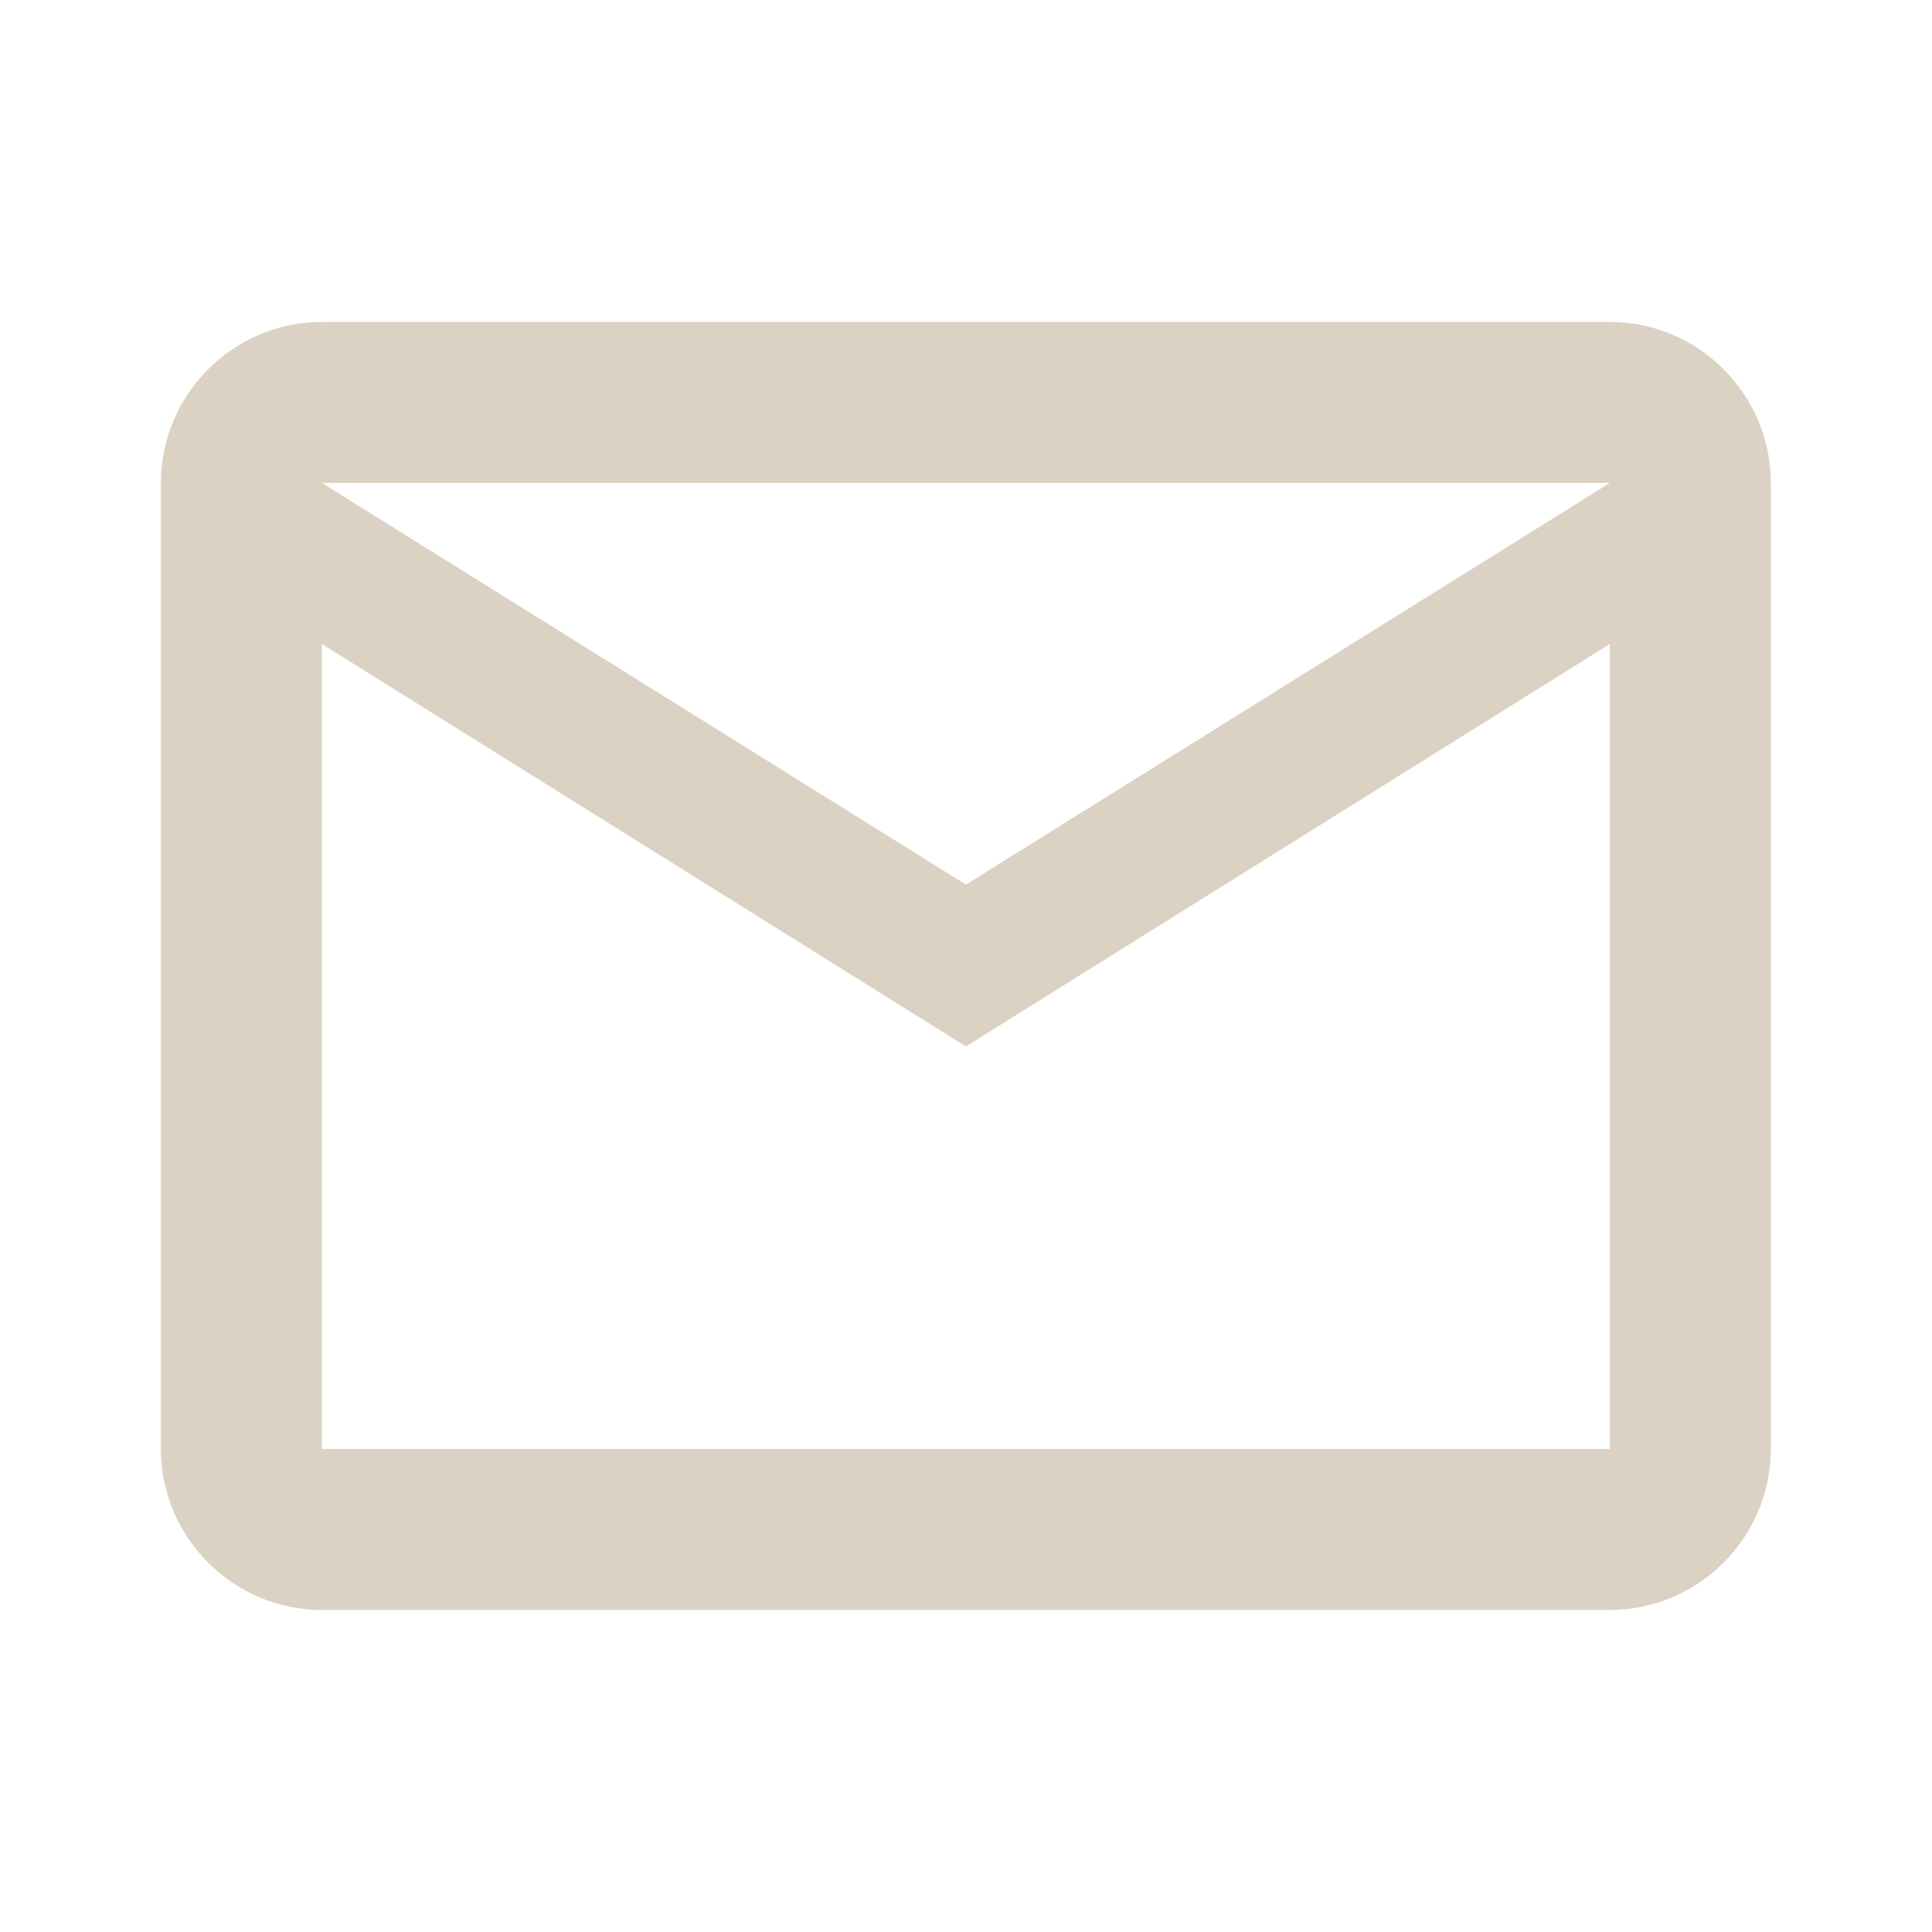
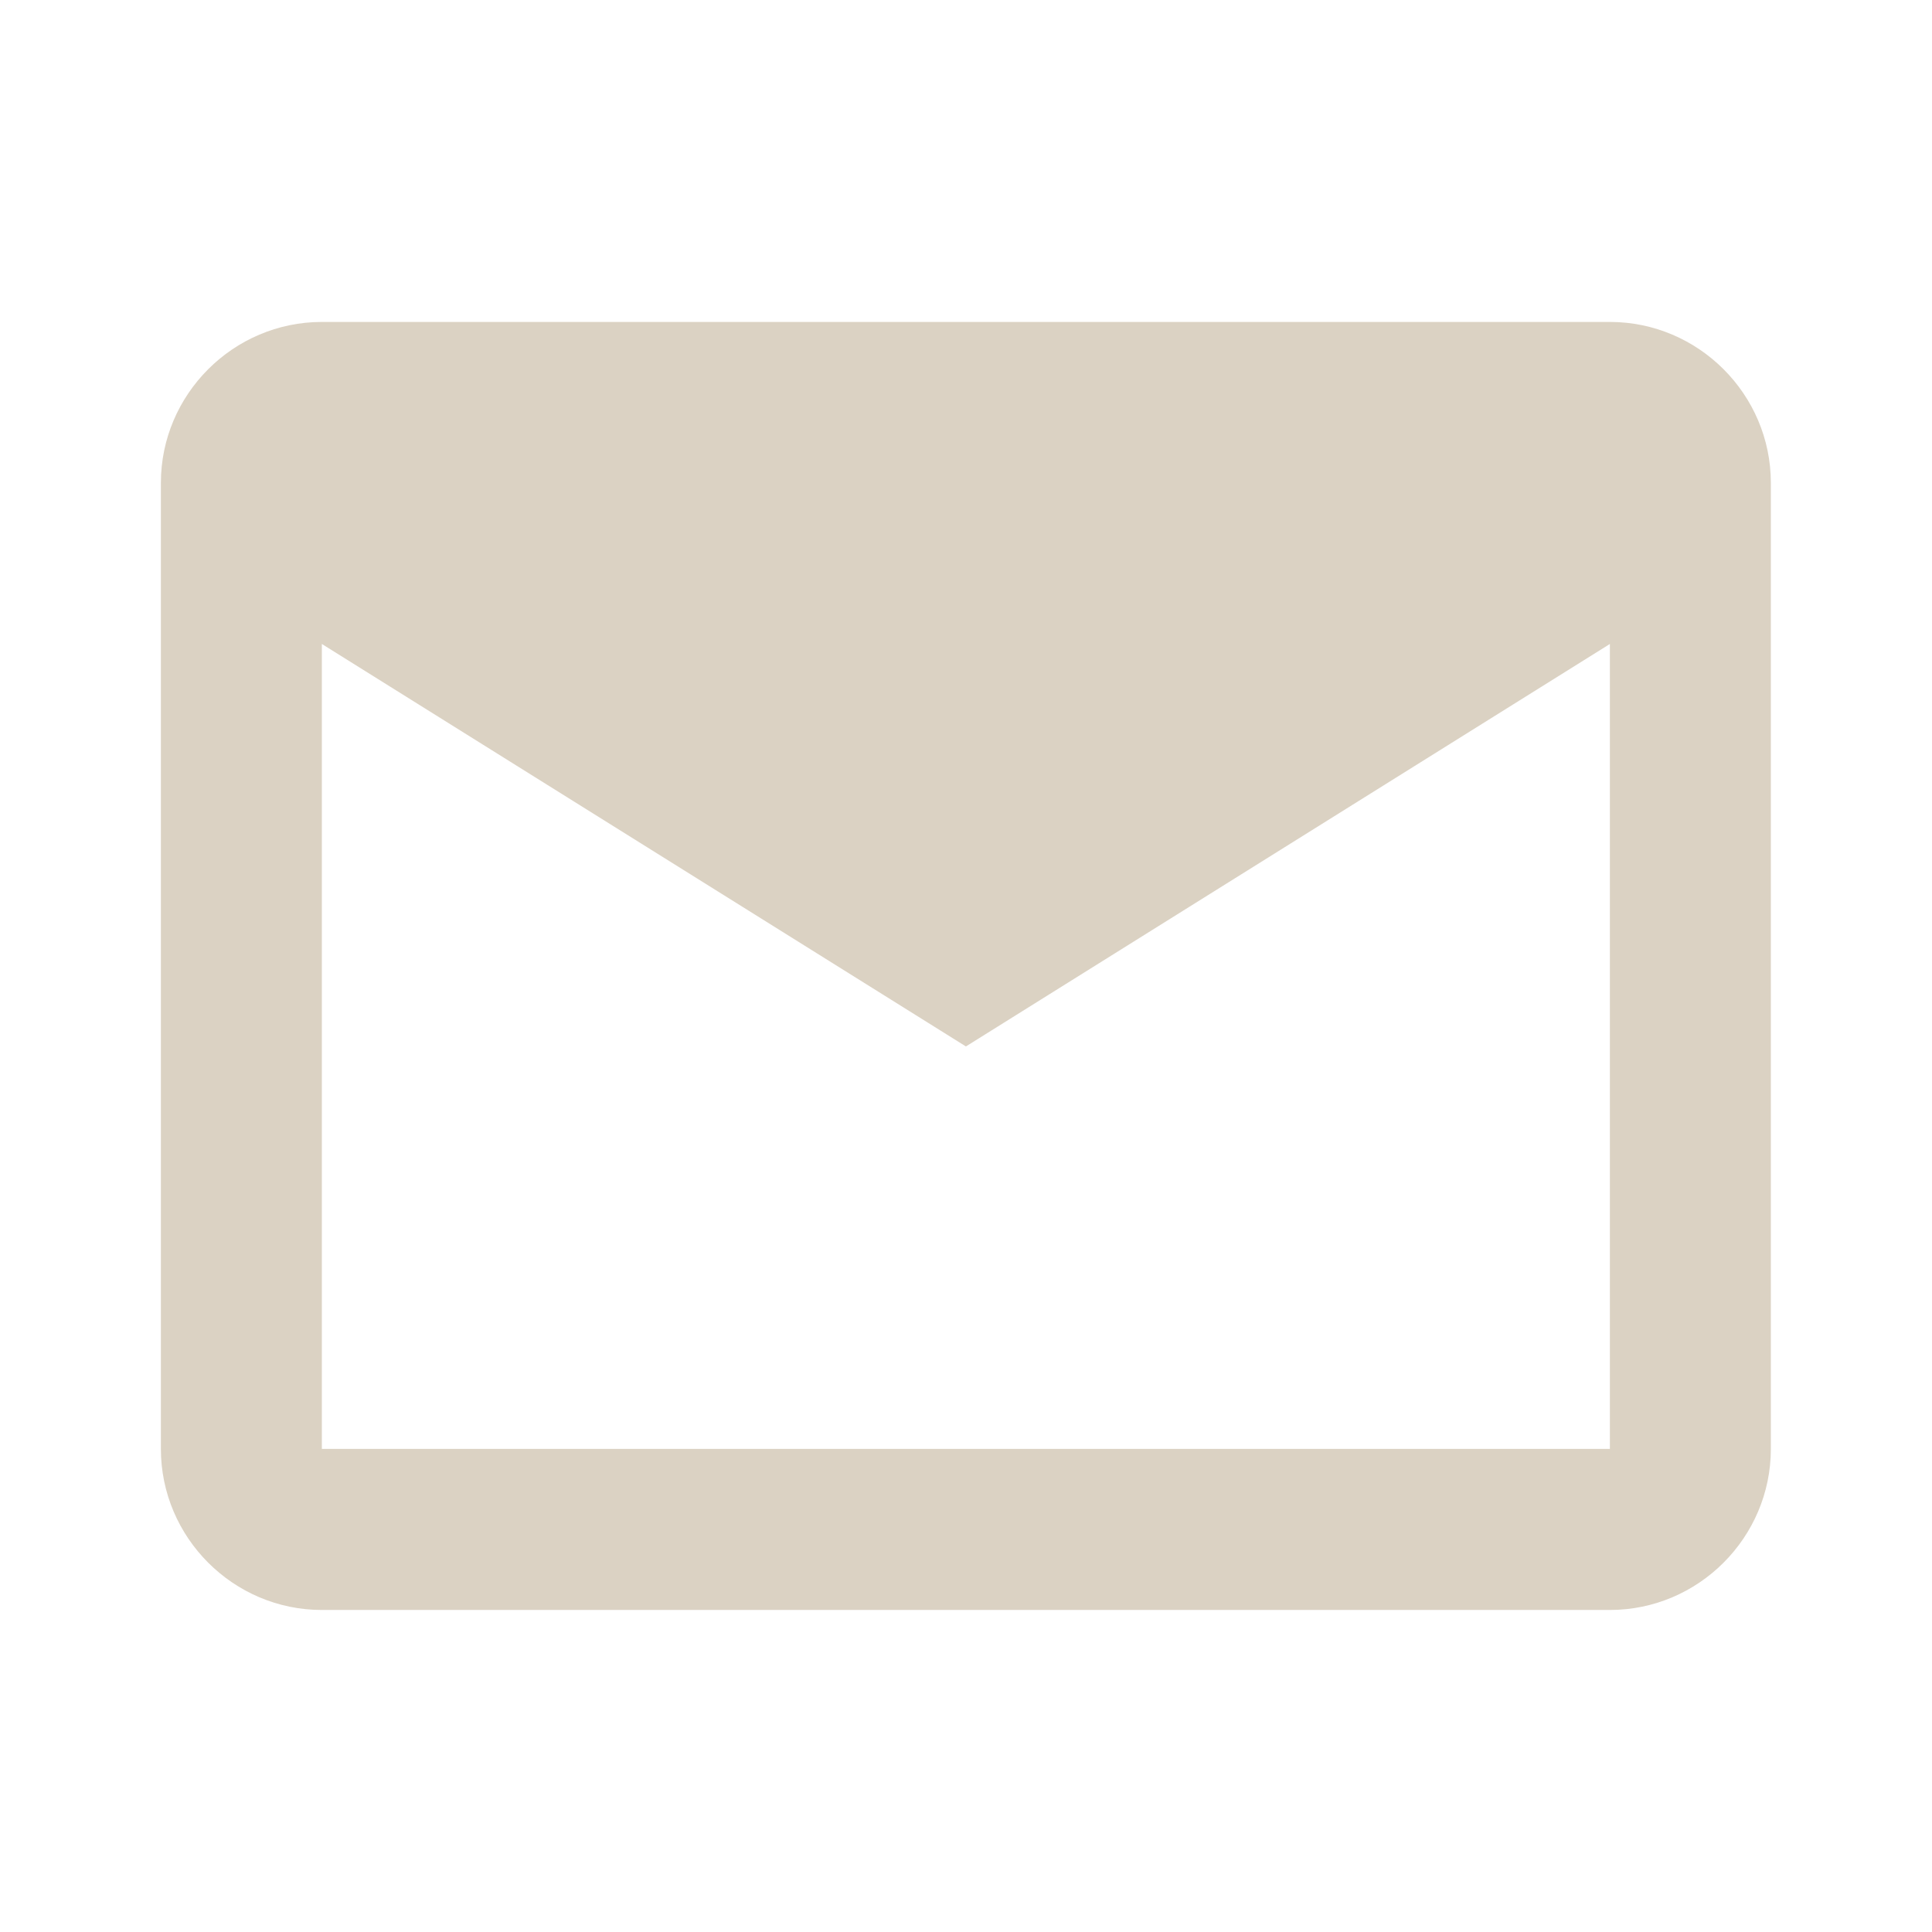
<svg xmlns="http://www.w3.org/2000/svg" width="22" height="22" viewBox="0 0 22 22" fill="none">
-   <path d="M20.165 5.499C20.165 4.491 19.34 3.666 18.332 3.666H3.665C2.657 3.666 1.832 4.491 1.832 5.499V16.499C1.832 17.508 2.657 18.333 3.665 18.333H18.332C19.34 18.333 20.165 17.508 20.165 16.499V5.499ZM18.332 5.499L10.999 10.073L3.665 5.499H18.332ZM18.332 16.499H3.665V7.333L10.999 11.916L18.332 7.333V16.499Z" fill="#DBD2C3" />
+   <path d="M20.165 5.499C20.165 4.491 19.34 3.666 18.332 3.666H3.665C2.657 3.666 1.832 4.491 1.832 5.499V16.499C1.832 17.508 2.657 18.333 3.665 18.333H18.332C19.34 18.333 20.165 17.508 20.165 16.499V5.499ZM18.332 5.499L3.665 5.499H18.332ZM18.332 16.499H3.665V7.333L10.999 11.916L18.332 7.333V16.499Z" fill="#DBD2C3" />
</svg>